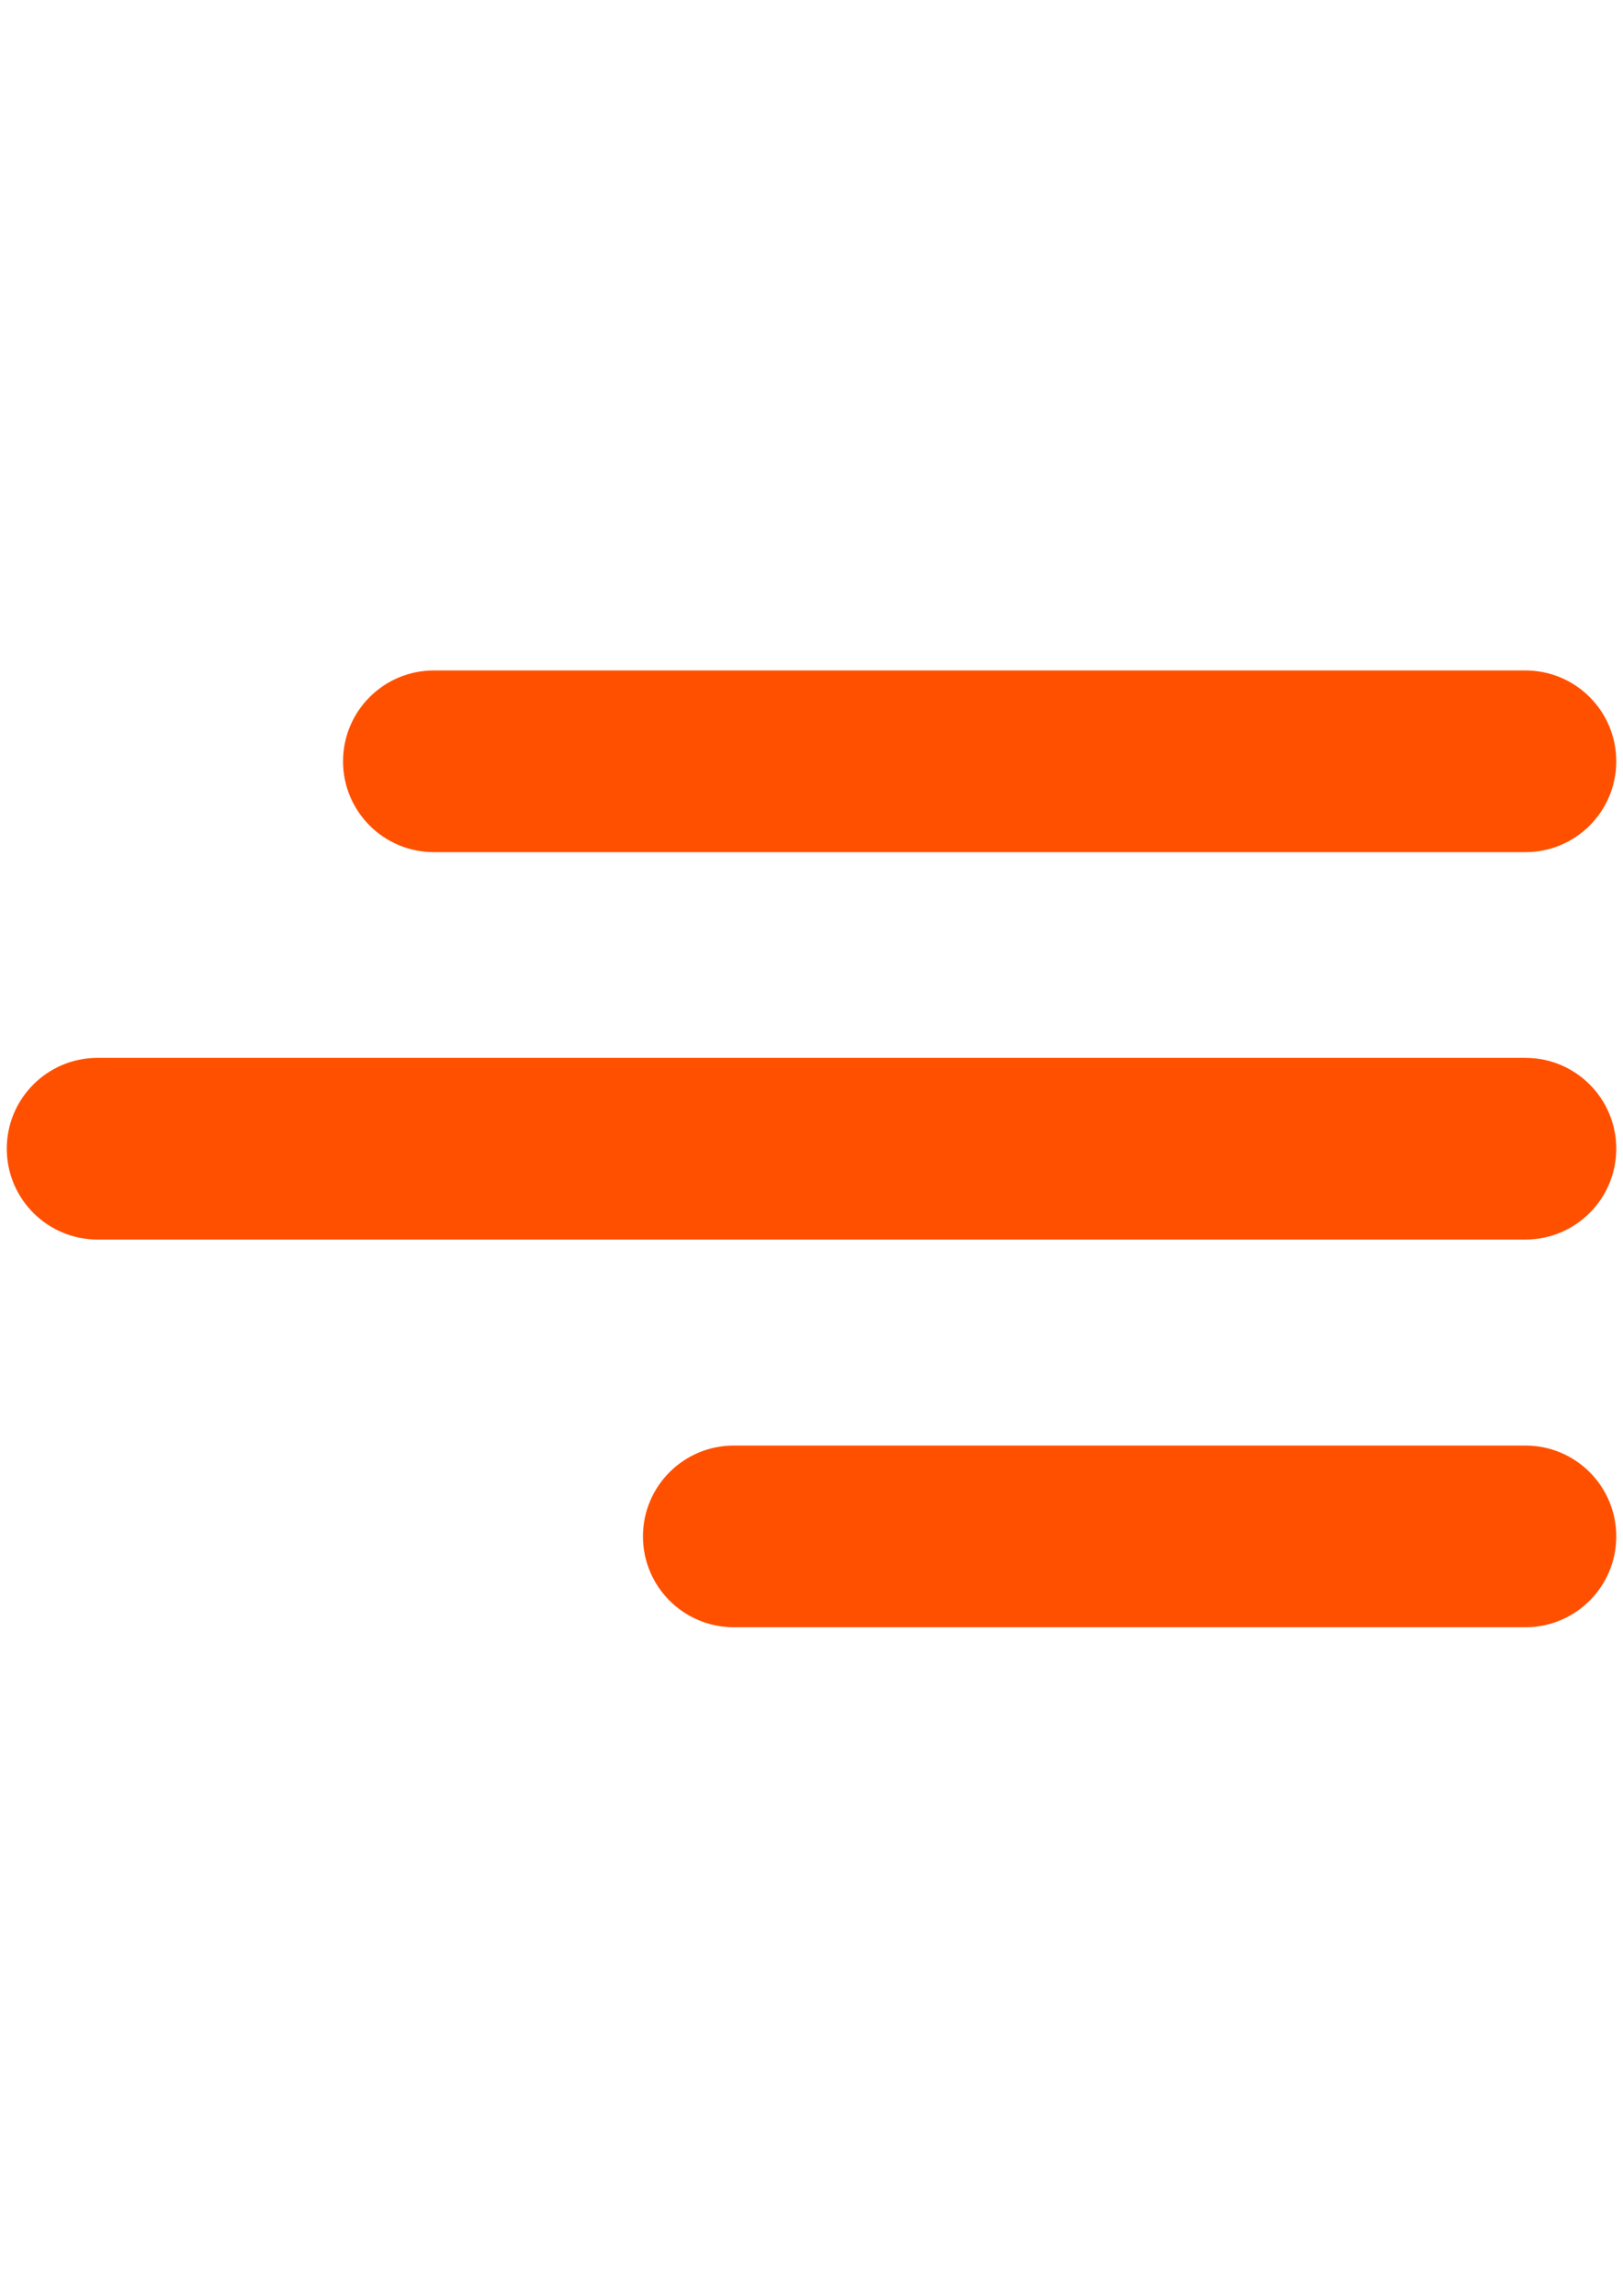
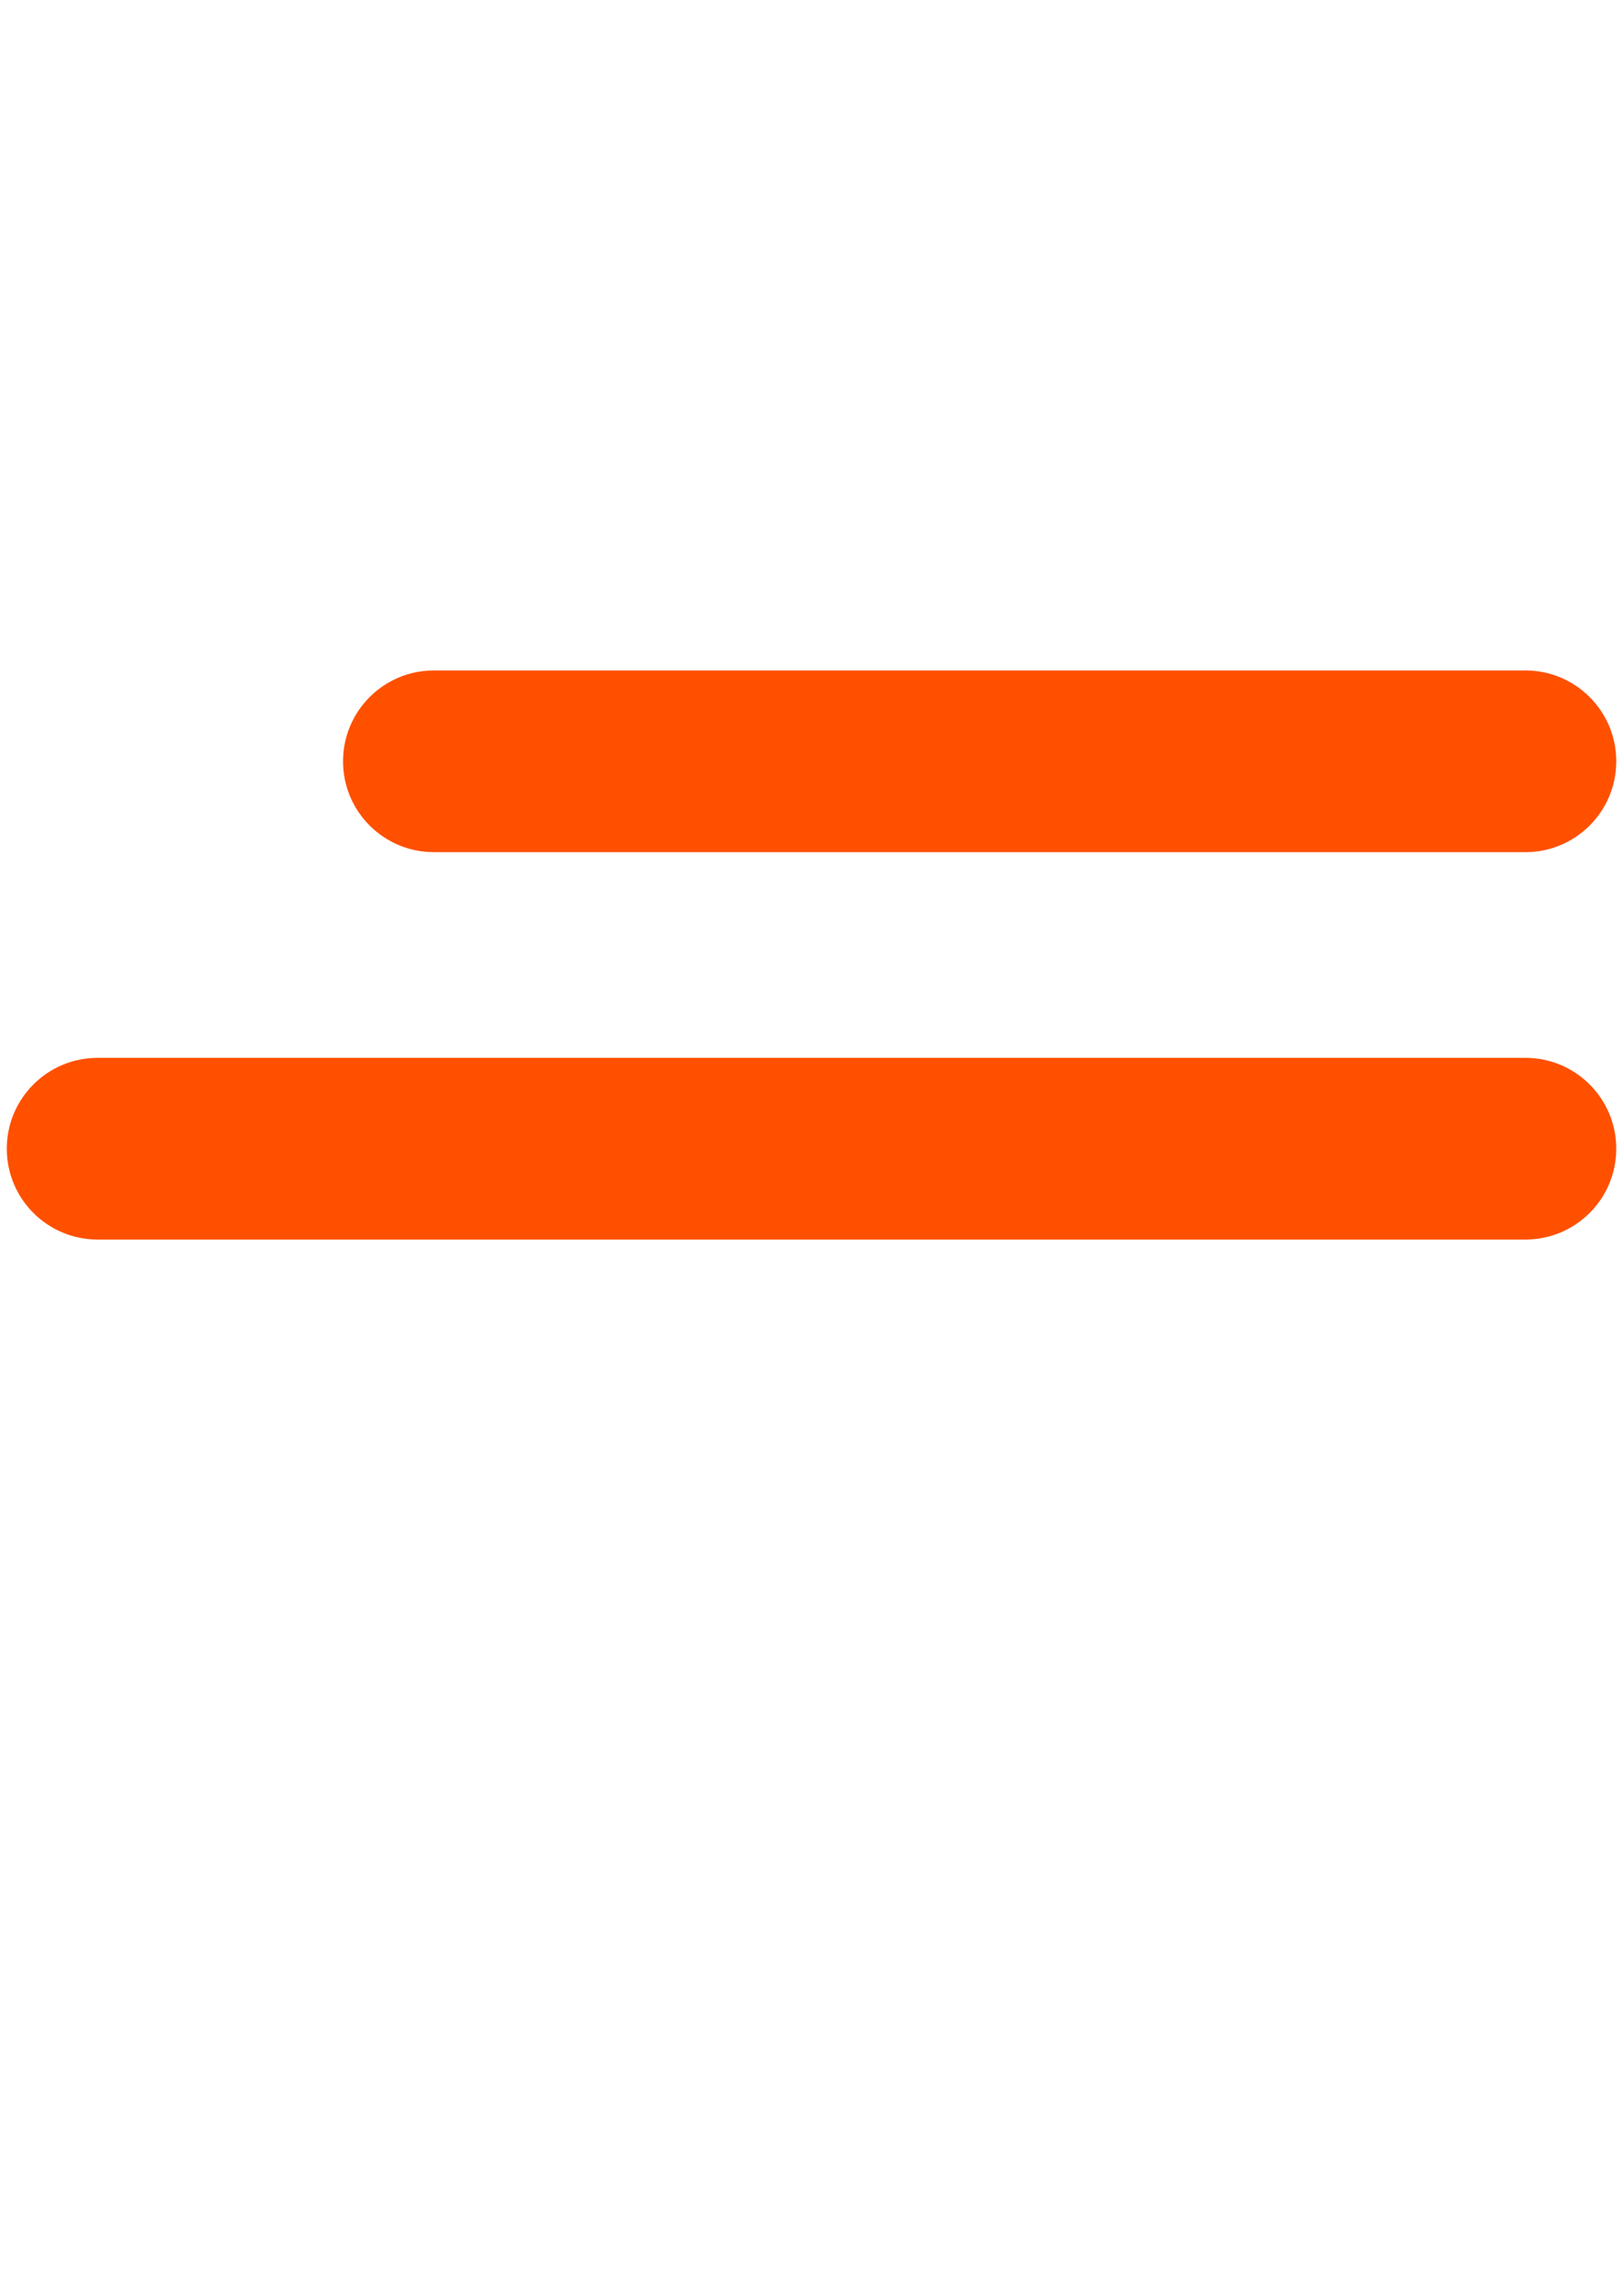
<svg xmlns="http://www.w3.org/2000/svg" version="1.1" id="Untitled-2" x="0px" y="0px" width="595.279px" height="841.891px" viewBox="0 0 595.279 841.891" enable-background="new 0 0 595.279 841.891" xml:space="preserve">
  <title>Artboard 1</title>
-   <path fill="#FF5000" d="M592.807,421.24c0,18.399-14.915,33.314-33.315,33.314H35.806c-18.401,0.002-33.318-14.915-33.318-33.314  l0,0c0-18.401,14.917-33.317,33.317-33.317h523.684C577.892,387.923,592.807,402.84,592.807,421.24L592.807,421.24z" />
+   <path fill="#FF5000" d="M592.807,421.24c0,18.399-14.915,33.314-33.315,33.314H35.806c-18.401,0.002-33.318-14.915-33.318-33.314  c0-18.401,14.917-33.317,33.317-33.317h523.684C577.892,387.923,592.807,402.84,592.807,421.24L592.807,421.24z" />
  <path fill="#FF5000" d="M592.807,279.18c0,18.399-14.915,33.314-33.315,33.314H159.139c-18.401,0.002-33.318-14.915-33.318-33.314  l0,0c0-18.401,14.917-33.317,33.317-33.317h400.351C577.892,245.863,592.807,260.78,592.807,279.18L592.807,279.18z" />
-   <path fill="#FF5000" d="M592.807,563.412c0,18.399-14.915,33.314-33.315,33.314H269.139c-18.401,0.002-33.318-14.915-33.318-33.314  l0,0c0-18.4,14.917-33.316,33.317-33.316h290.351C577.892,530.096,592.807,545.013,592.807,563.412L592.807,563.412z" />
</svg>